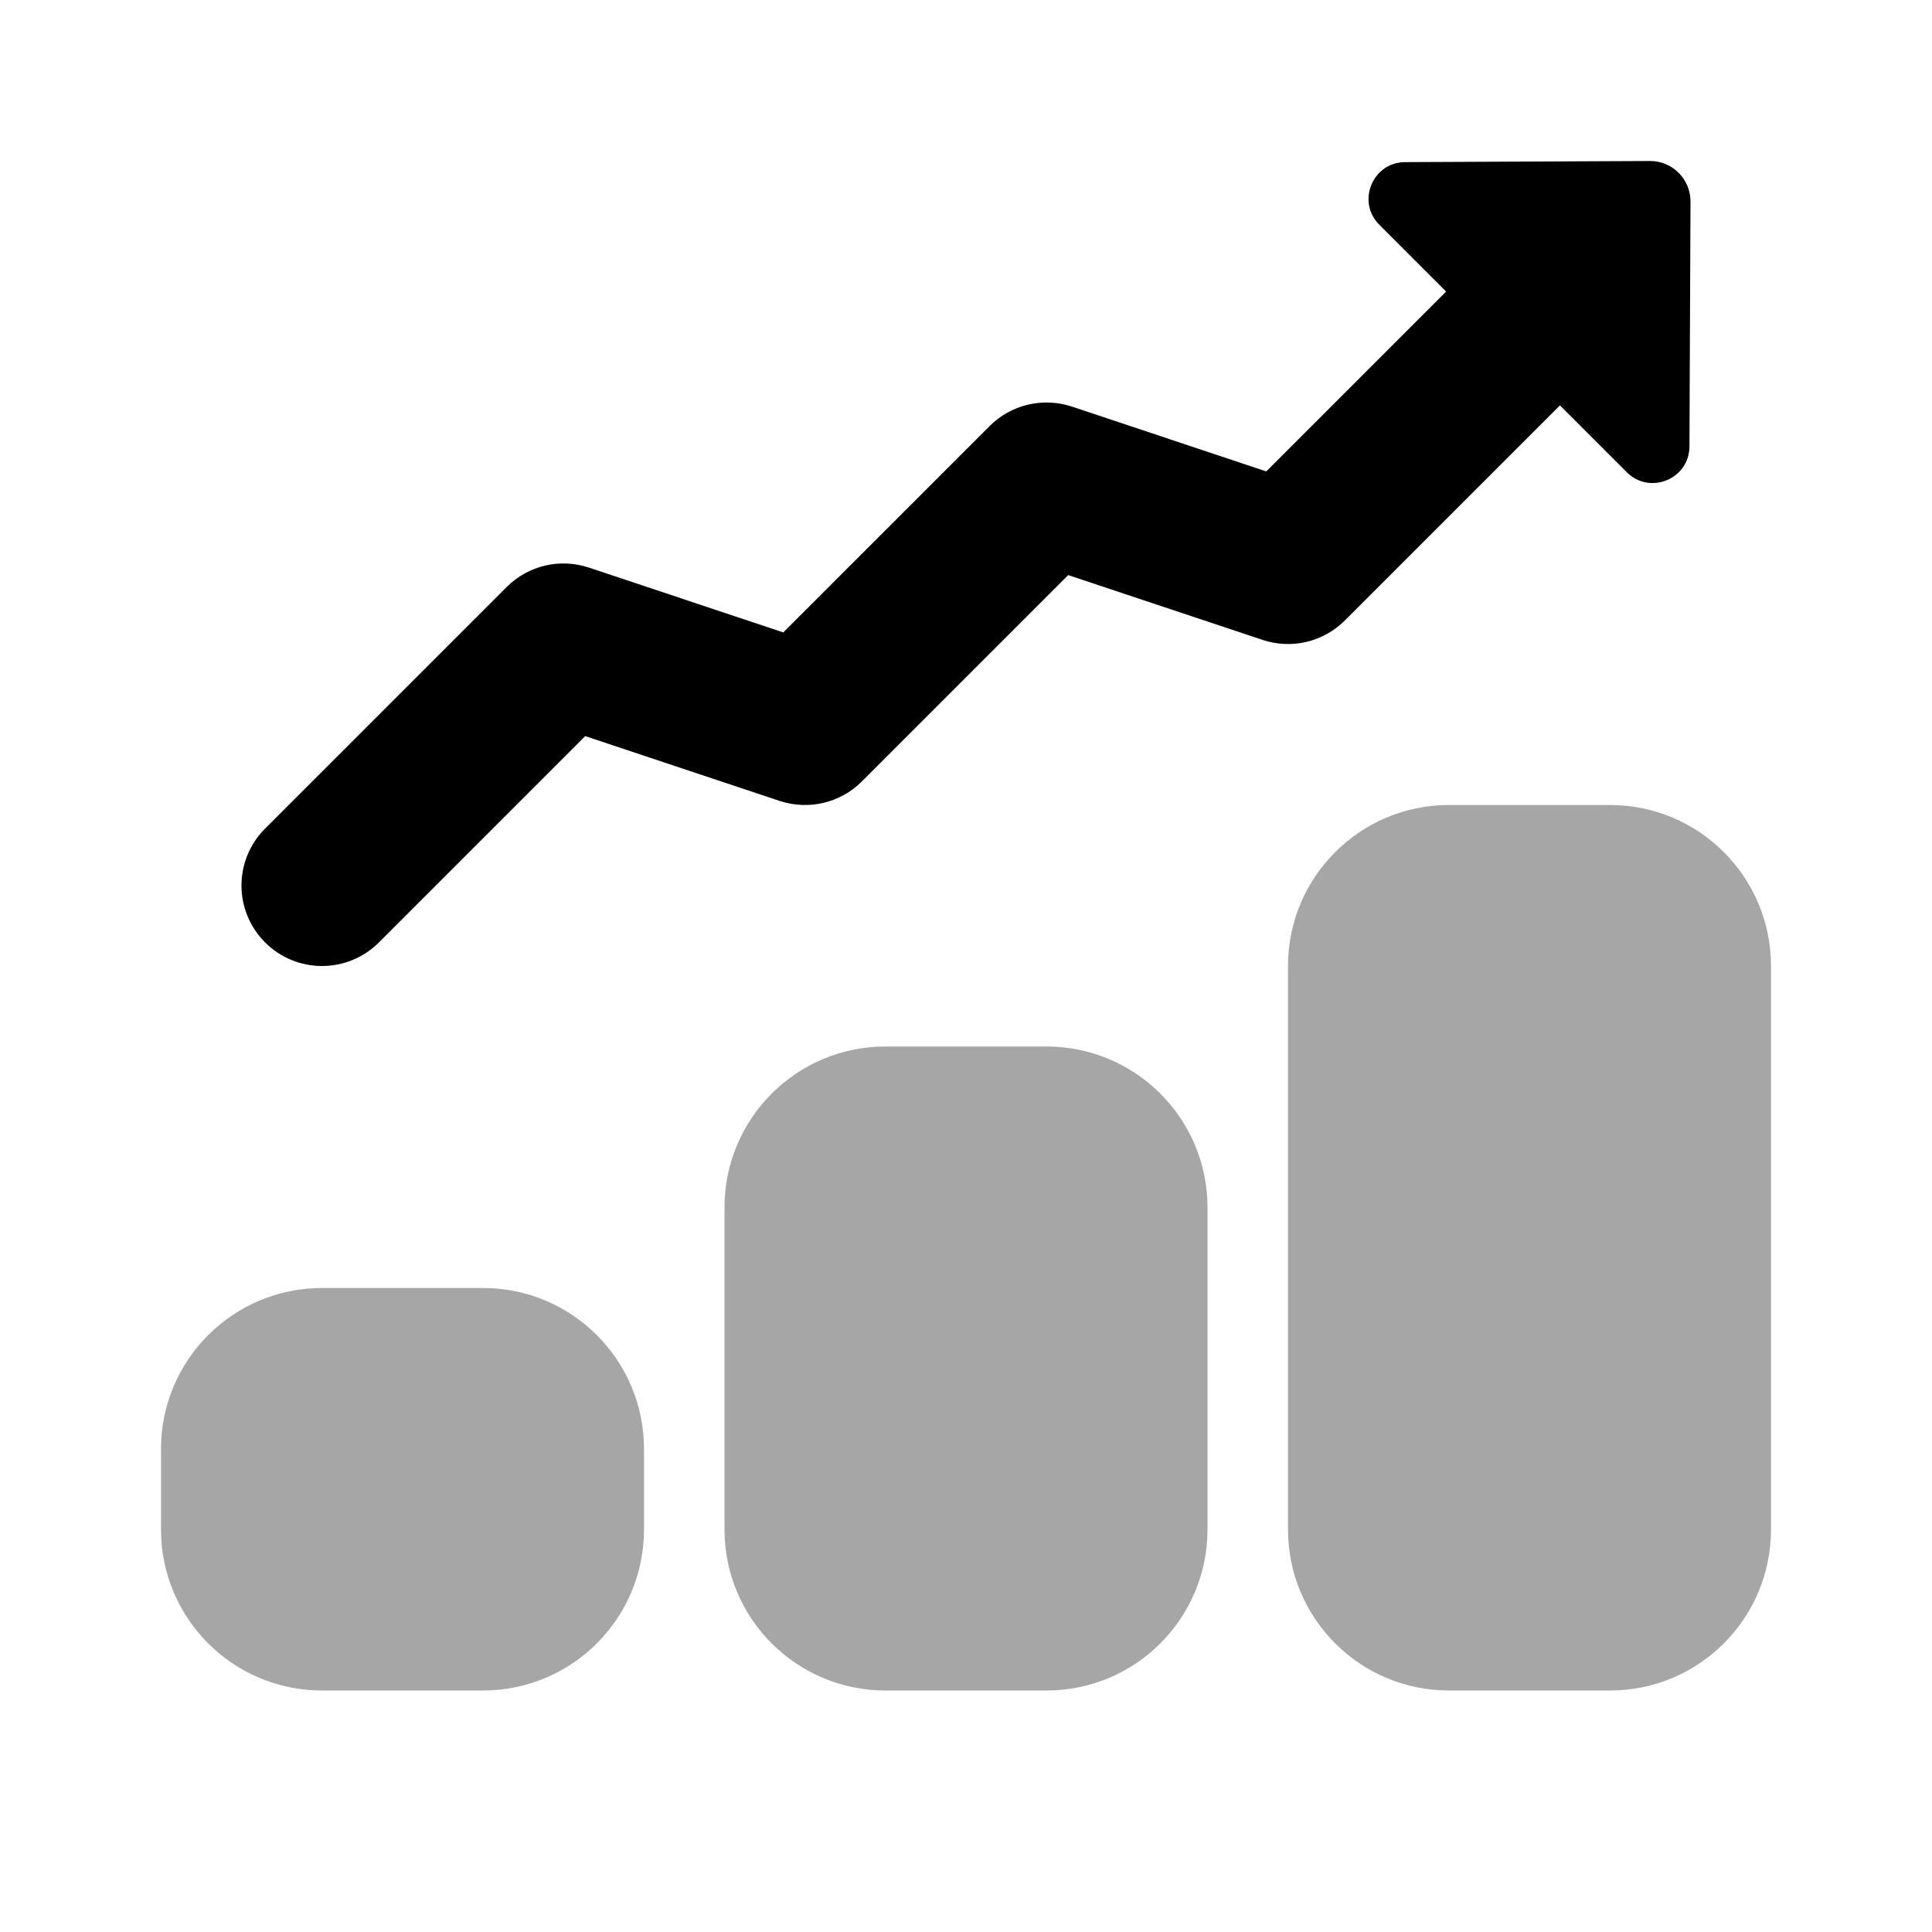
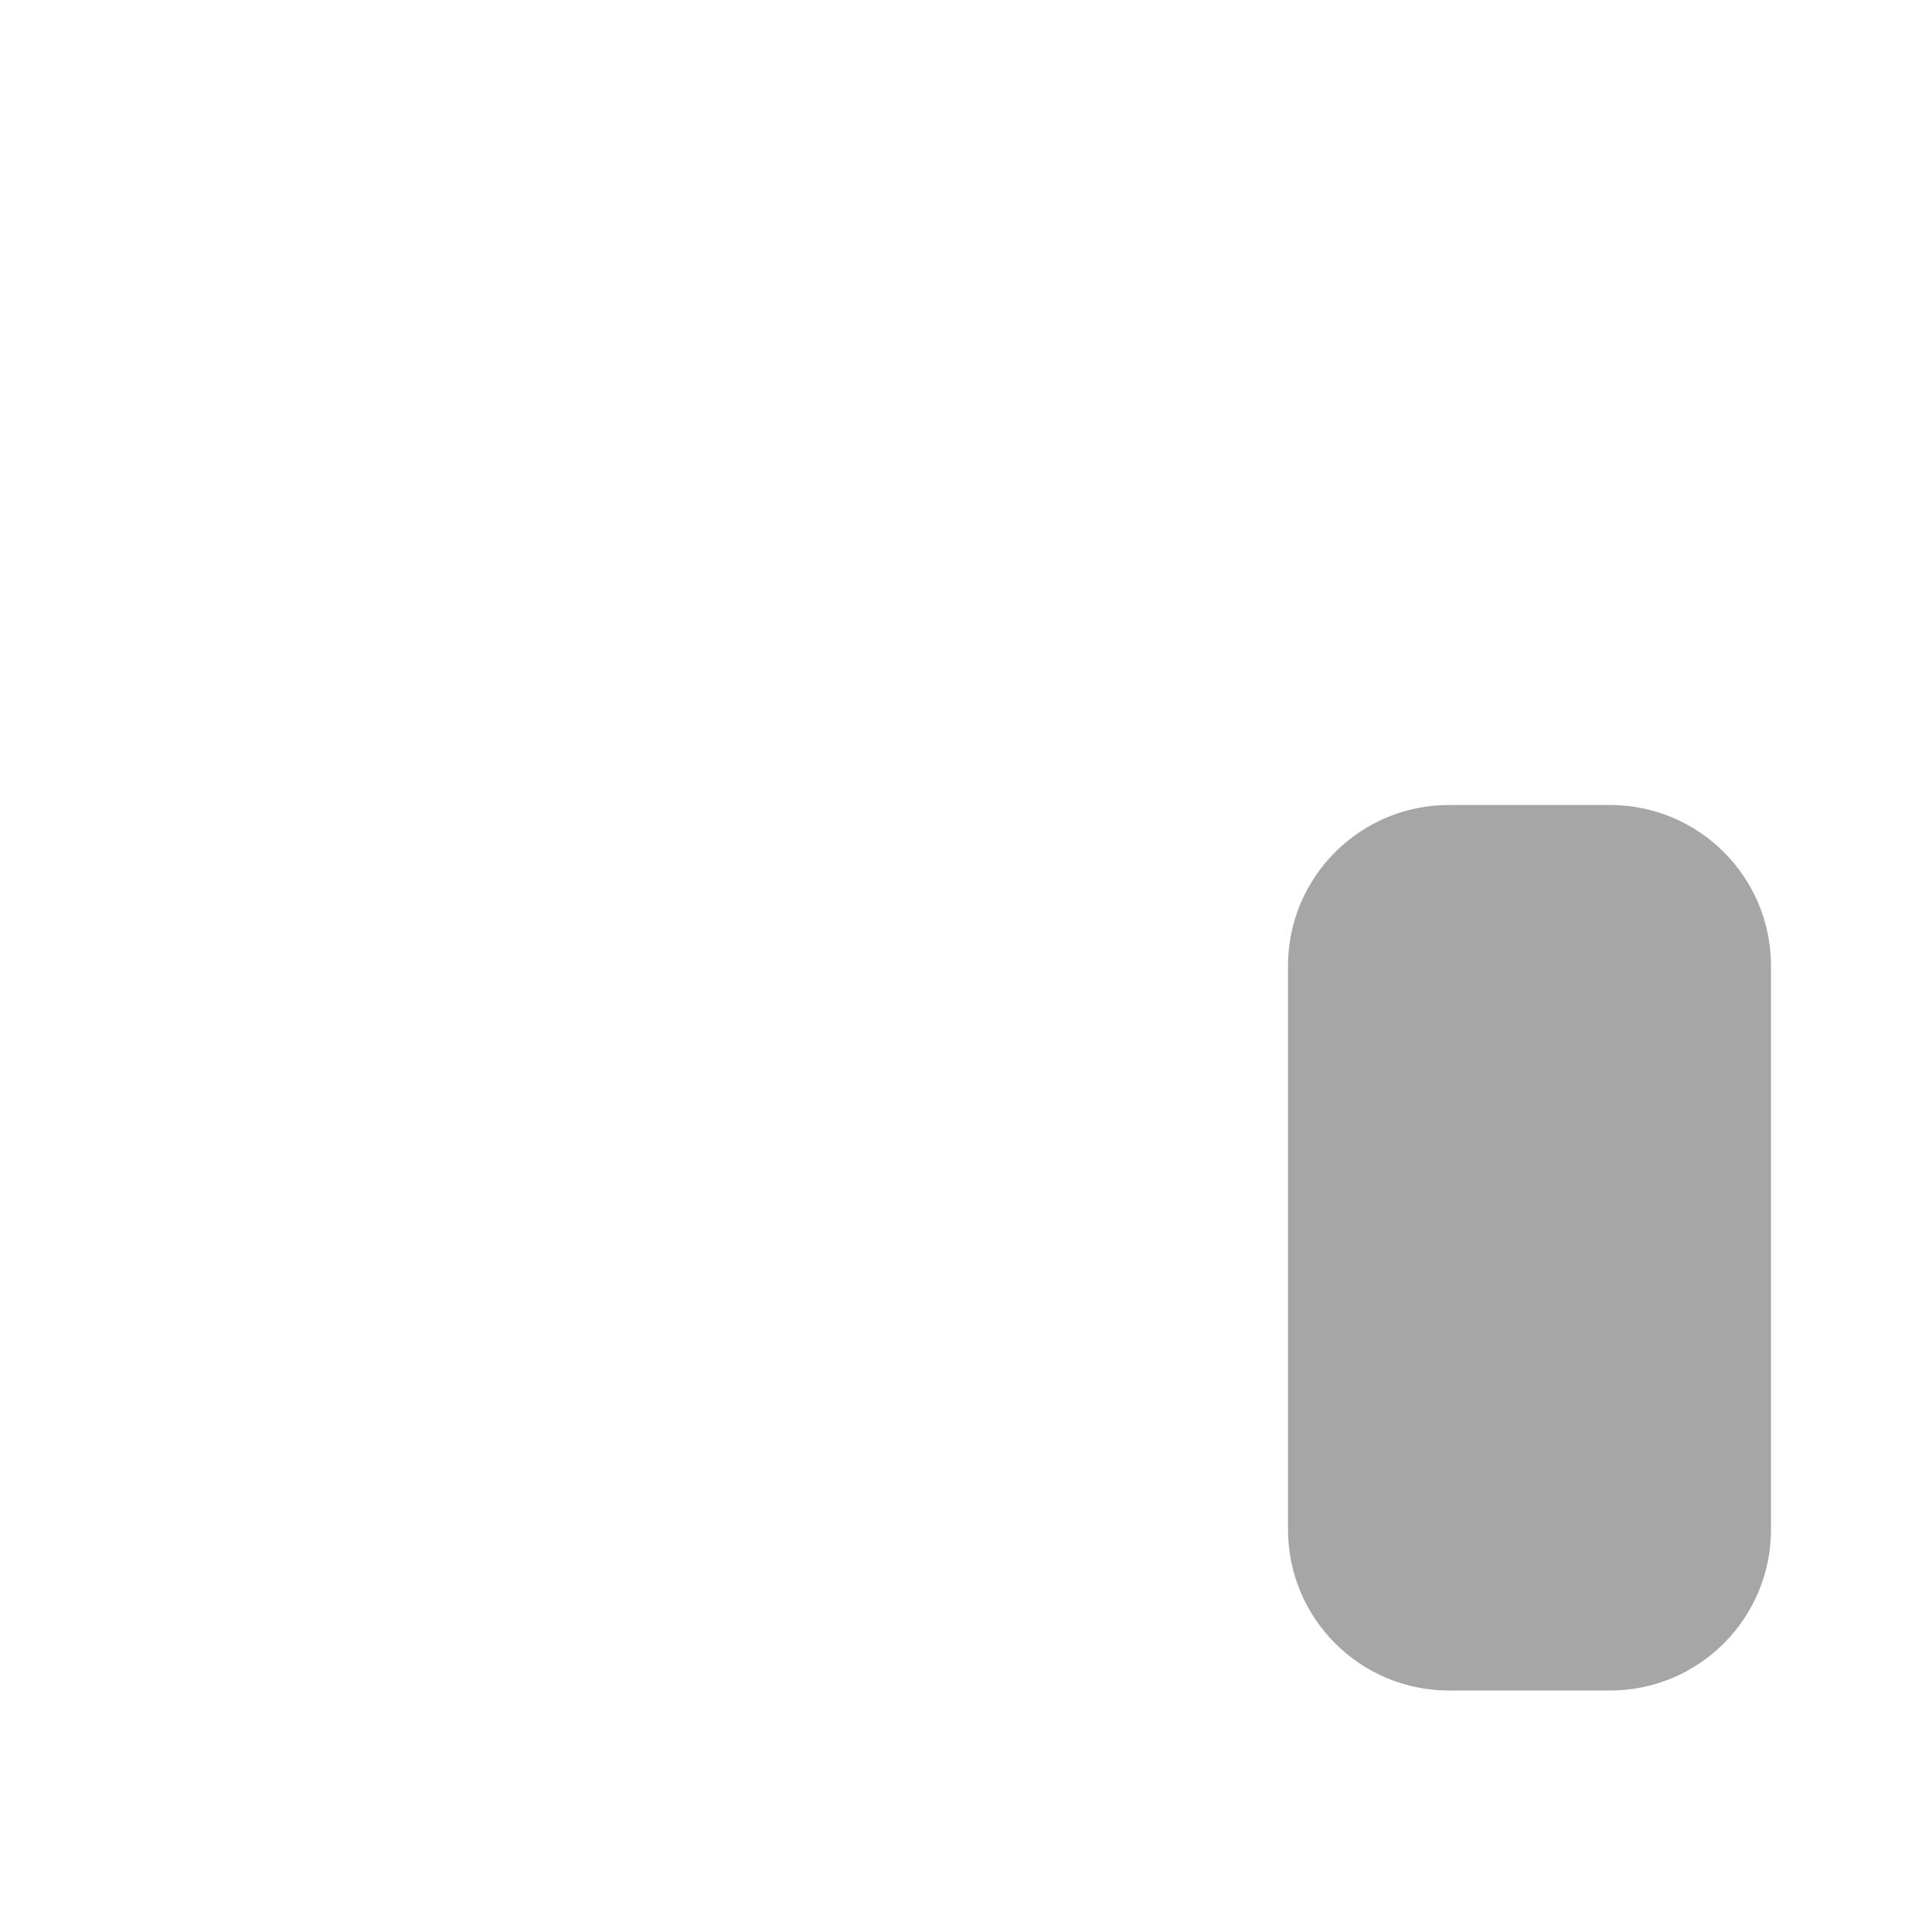
<svg xmlns="http://www.w3.org/2000/svg" viewBox="0 0 24 24" width="48px" height="48px">
-   <path d="M6,21H4c-1.105,0-2-0.895-2-2v-1c0-1.105,0.895-2,2-2h2c1.105,0,2,0.895,2,2v1 C8,20.105,7.105,21,6,21z" opacity=".35" />
-   <path d="M13,21h-2c-1.105,0-2-0.895-2-2v-4c0-1.105,0.895-2,2-2h2c1.105,0,2,0.895,2,2v4 C15,20.105,14.105,21,13,21z" opacity=".35" />
  <path d="M20,21h-2c-1.105,0-2-0.895-2-2v-7c0-1.105,0.895-2,2-2h2c1.105,0,2,0.895,2,2v7 C22,20.105,21.105,21,20,21z" opacity=".35" />
-   <path d="M21,2.504C21.001,2.225,20.775,1.999,20.496,2l-3.041,0.014c-0.405,0.002-0.607,0.492-0.32,0.779l3.073,3.073 c0.287,0.287,0.777,0.085,0.779-0.32L21,2.504z" />
-   <path d="M4,12c-0.256,0-0.512-0.098-0.707-0.293c-0.391-0.391-0.391-1.023,0-1.414l3-3c0.268-0.268,0.663-0.362,1.023-0.242 L9.73,7.856l2.563-2.563c0.268-0.268,0.664-0.361,1.023-0.242l2.414,0.805l2.563-2.563c0.391-0.391,1.023-0.391,1.414,0 s0.391,1.023,0,1.414l-3,3c-0.268,0.268-0.663,0.362-1.023,0.242L13.27,7.144l-2.563,2.563c-0.268,0.268-0.664,0.361-1.023,0.242 L7.27,9.144l-2.563,2.563C4.512,11.902,4.256,12,4,12z" />
</svg>